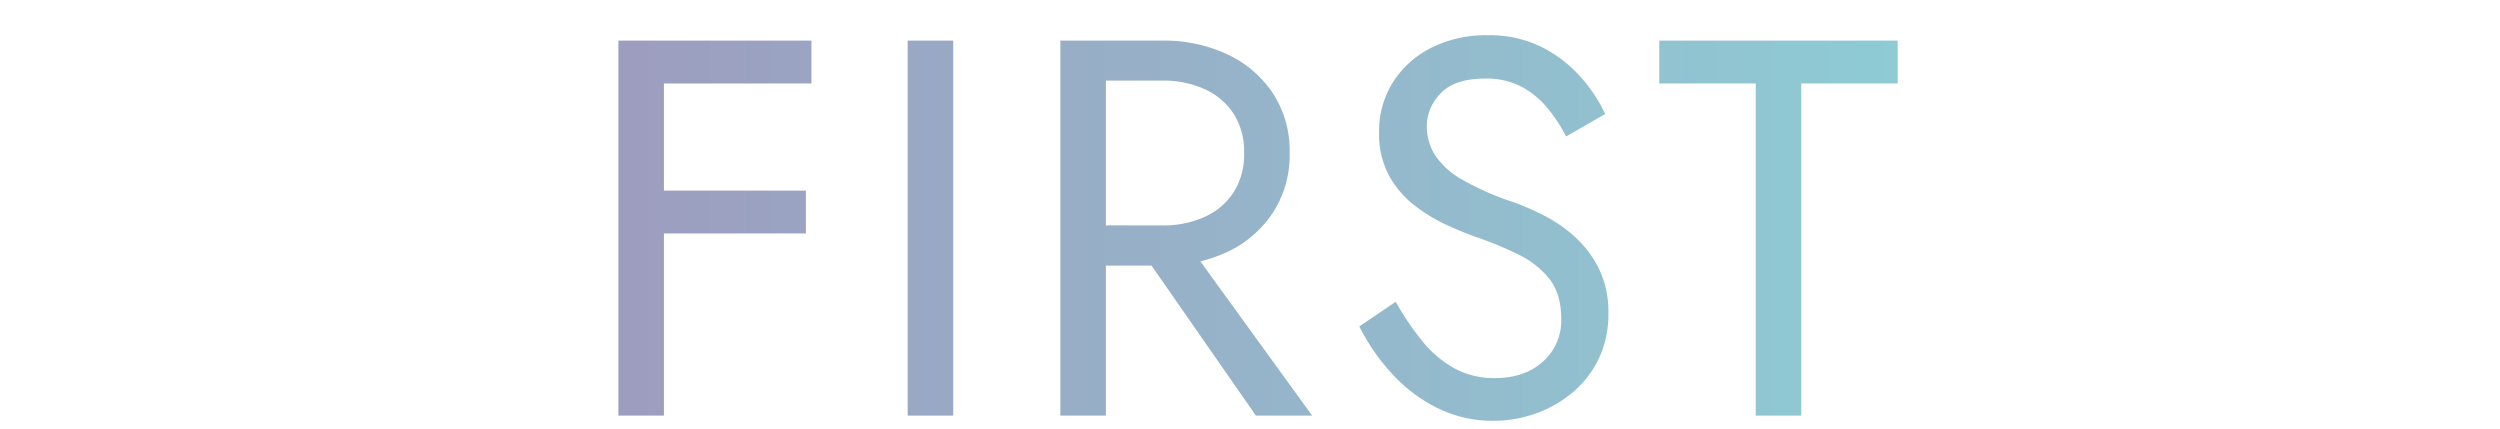
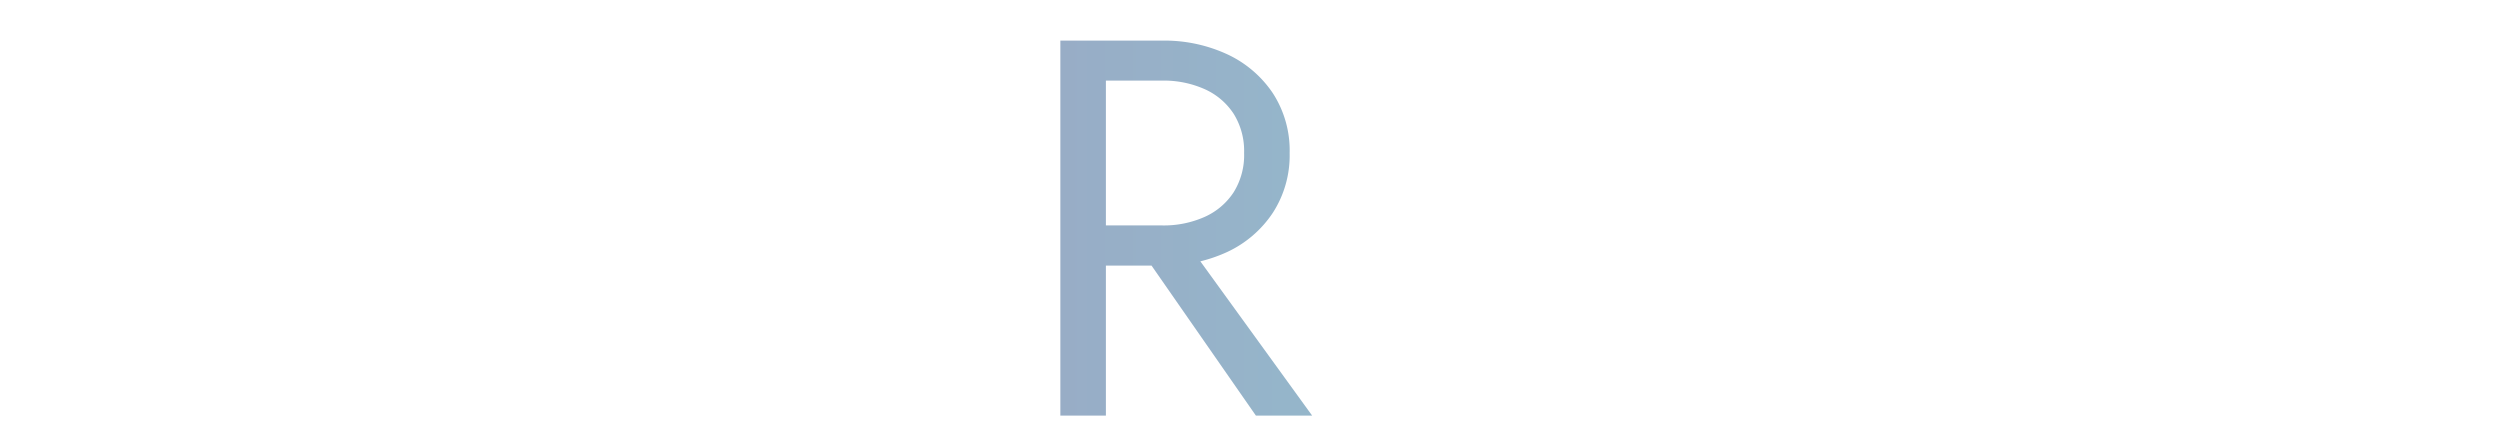
<svg xmlns="http://www.w3.org/2000/svg" viewBox="0 0 700 120">
  <defs>
    <style>.cls-1{fill:url(#名称未設定グラデーション_52);}.cls-2{fill:none;}</style>
    <linearGradient id="名称未設定グラデーション_52" x1="173.15" y1="63.87" x2="531.35" y2="63.87" gradientUnits="userSpaceOnUse">
      <stop offset="0" stop-color="#9d9dbf" />
      <stop offset="1" stop-color="#8ecbd4" />
    </linearGradient>
  </defs>
  <g id="レイヤー_2" data-name="レイヤー 2">
    <g id="m_copy_1">
-       <path class="cls-1" d="M185.9,11.37v105H173.15v-105Zm-5.7,0h47v12h-47Zm0,42h45.45v12H180.2Z" />
-       <path class="cls-1" d="M266.9,11.37v105H254.15v-105Z" />
      <path class="cls-1" d="M309.65,11.37v105H296.9v-105Zm-5.7,0H325.4a41.88,41.88,0,0,1,18.23,3.83,31.18,31.18,0,0,1,12.75,10.87,29.46,29.46,0,0,1,4.72,16.8,29.57,29.57,0,0,1-4.72,16.73,31,31,0,0,1-12.75,10.95,41.87,41.87,0,0,1-18.23,3.82H304V63.12H325.4a28.08,28.08,0,0,0,11.93-2.4,18.89,18.89,0,0,0,8.1-6.9,19.66,19.66,0,0,0,2.92-11,19.66,19.66,0,0,0-2.92-10.95,18.89,18.89,0,0,0-8.1-6.9,28.08,28.08,0,0,0-11.93-2.4H304ZM329.9,64.62l37.5,51.75H351.65l-36-51.75Z" />
-       <path class="cls-1" d="M398.38,95.67a30.52,30.52,0,0,0,8.92,7.5,23.11,23.11,0,0,0,11.25,2.7q8.4,0,13.5-4.65a15.33,15.33,0,0,0,5.1-11.85q0-7.05-3.3-11.25a24.63,24.63,0,0,0-8.62-6.82,101.3,101.3,0,0,0-11.33-4.73q-3.9-1.35-8.7-3.52a45.62,45.62,0,0,1-9.15-5.55,27.31,27.31,0,0,1-7.12-8.33A24.42,24.42,0,0,1,386.15,37a25.49,25.49,0,0,1,3.9-14,27,27,0,0,1,10.8-9.67A34.14,34.14,0,0,1,416.6,9.87a32.71,32.71,0,0,1,14.93,3.23,36.58,36.58,0,0,1,10.87,8.25,42.39,42.39,0,0,1,7.05,10.57l-10.95,6.3a43.2,43.2,0,0,0-4.95-7.65,24.68,24.68,0,0,0-7.27-6.15A21,21,0,0,0,415.85,22q-8.55,0-12.45,4.13a13.1,13.1,0,0,0-3.9,9.22,15.1,15.1,0,0,0,2.25,8,22,22,0,0,0,7.58,6.9,76.91,76.91,0,0,0,14.47,6.37,72.8,72.8,0,0,1,8.85,3.9,39.35,39.35,0,0,1,8.63,6.08,30.08,30.08,0,0,1,6.52,8.85,27.72,27.72,0,0,1,2.55,12.37,28.91,28.91,0,0,1-2.62,12.45,28.11,28.11,0,0,1-7.2,9.45,33.64,33.64,0,0,1-10.35,6,35.09,35.09,0,0,1-12.08,2.1,34.54,34.54,0,0,1-15.82-3.67,43.19,43.19,0,0,1-12.75-9.75,58.36,58.36,0,0,1-8.93-13l10.2-6.9A77.38,77.38,0,0,0,398.38,95.67Z" />
-       <path class="cls-1" d="M464.6,11.37h66.75v12h-27v93H491.6v-93h-27Z" />
-       <rect class="cls-2" width="700" height="120" />
    </g>
  </g>
</svg>